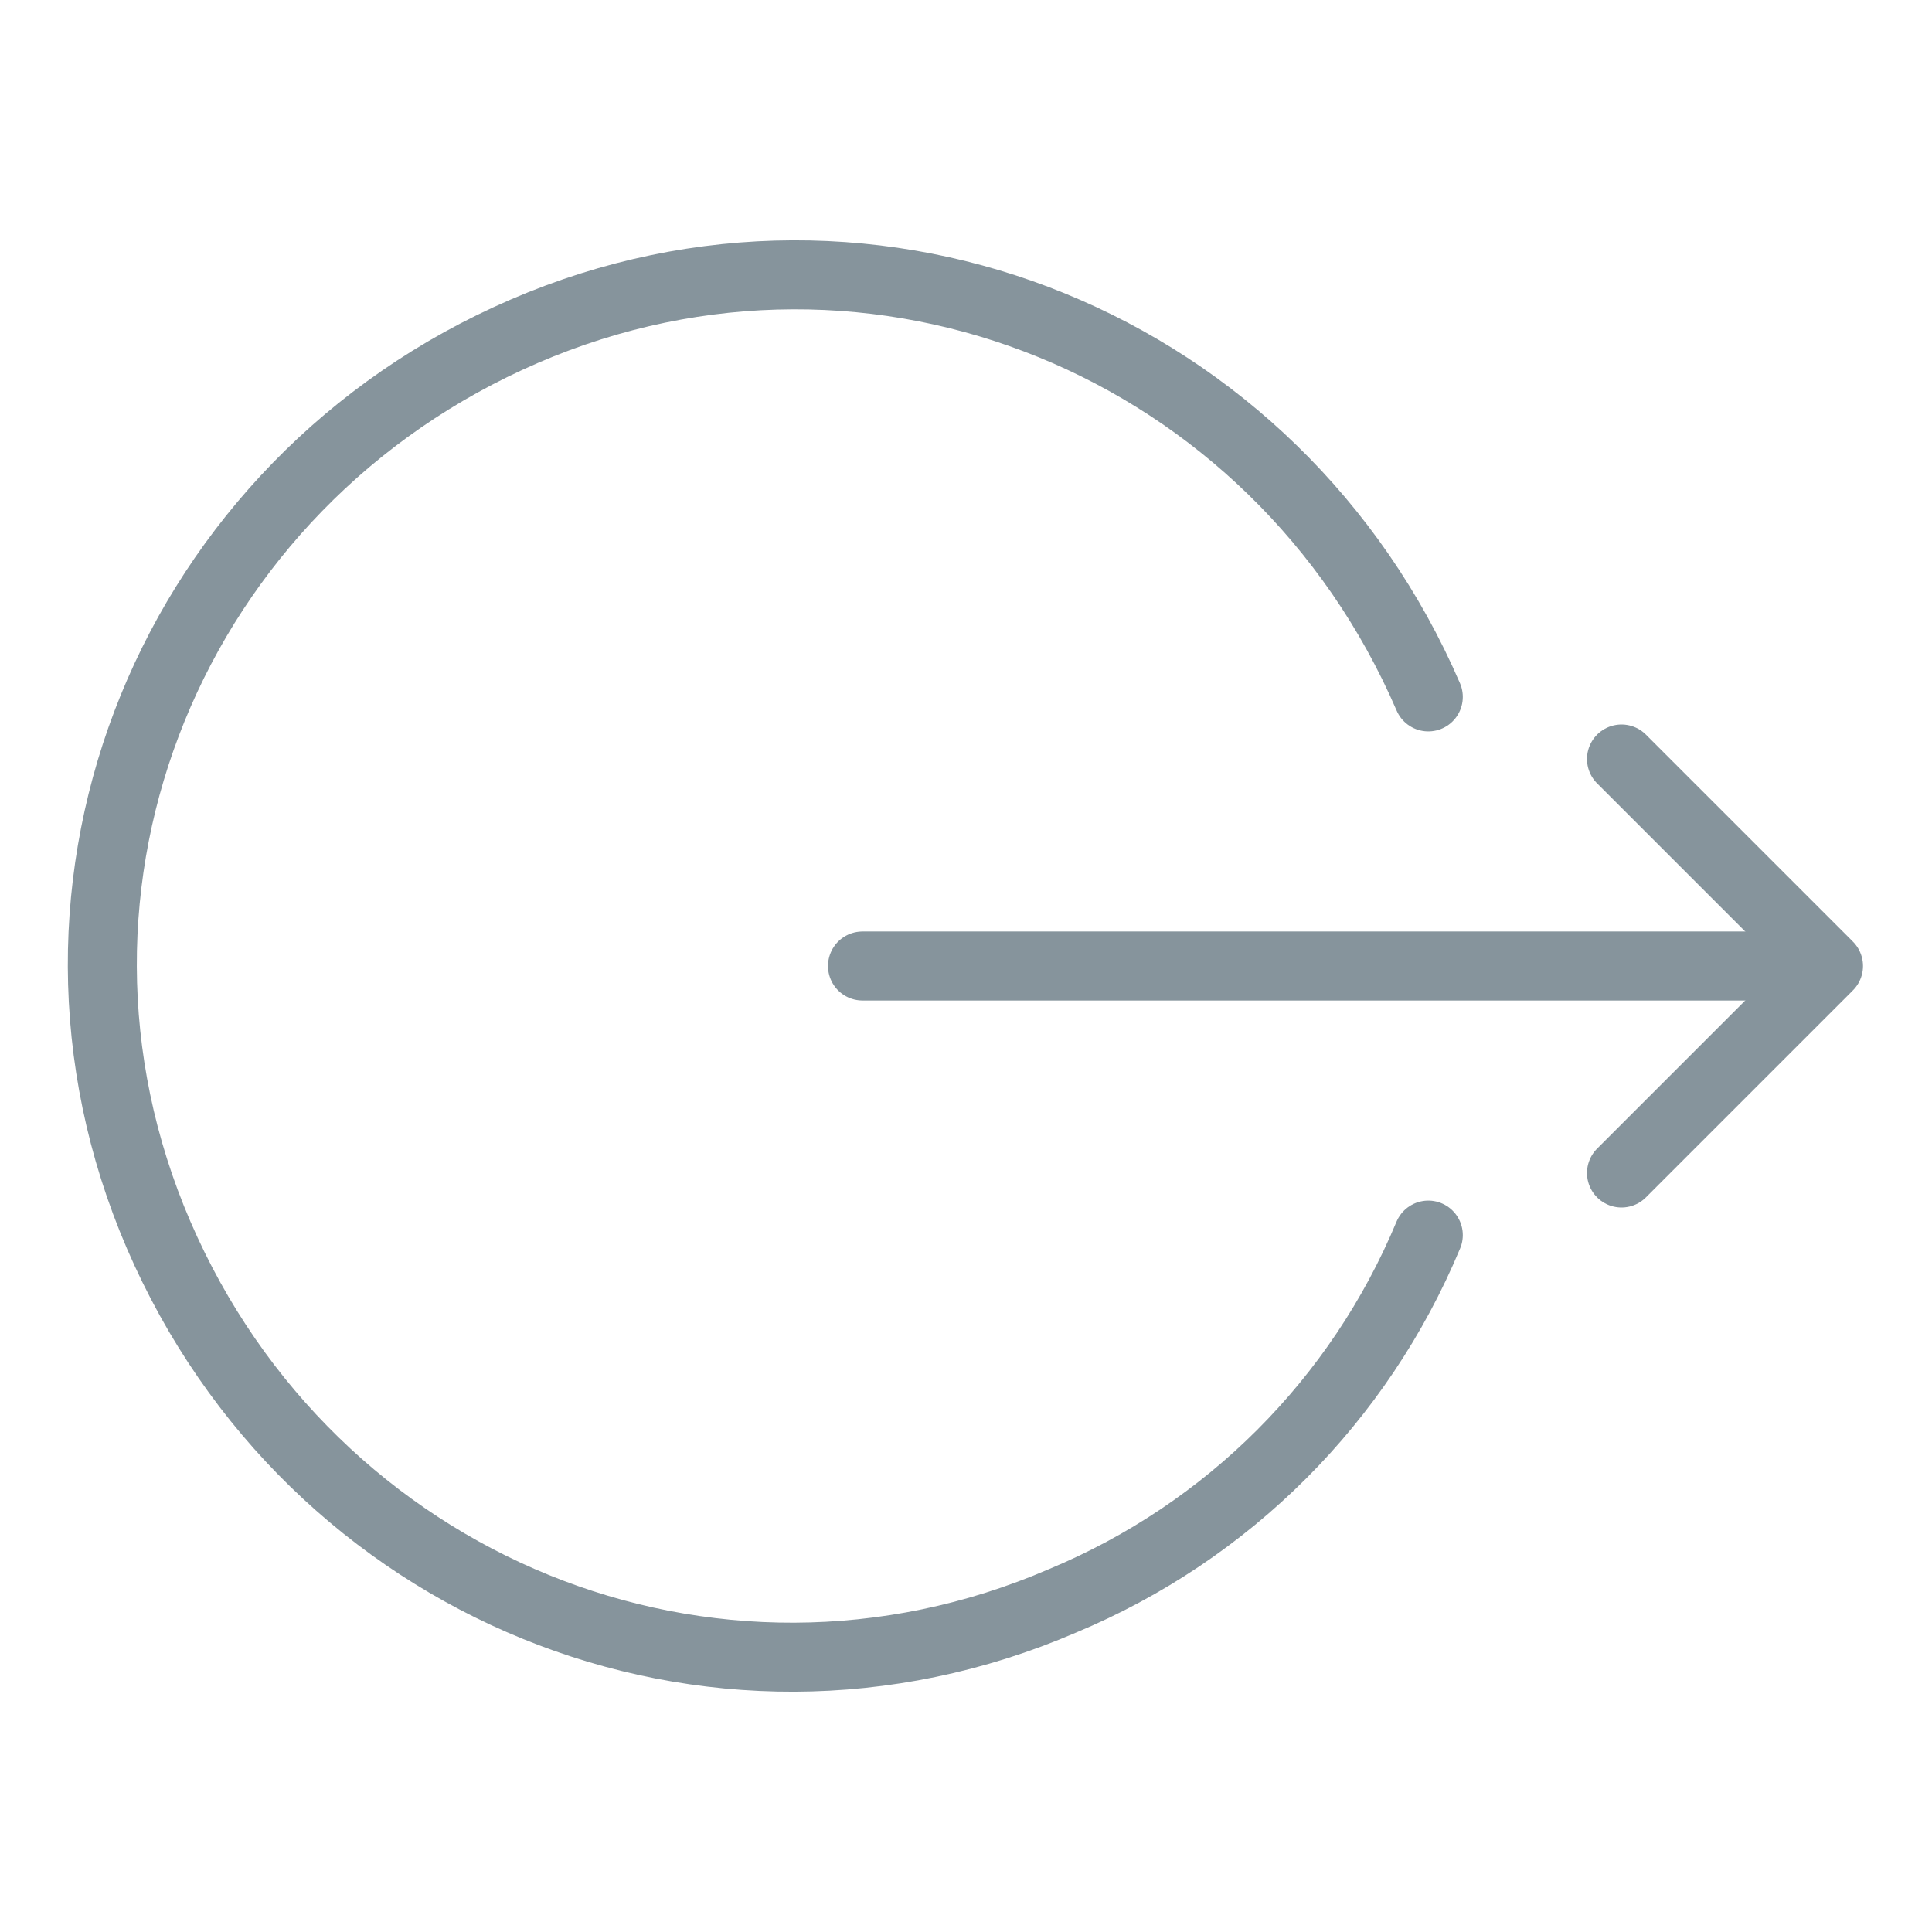
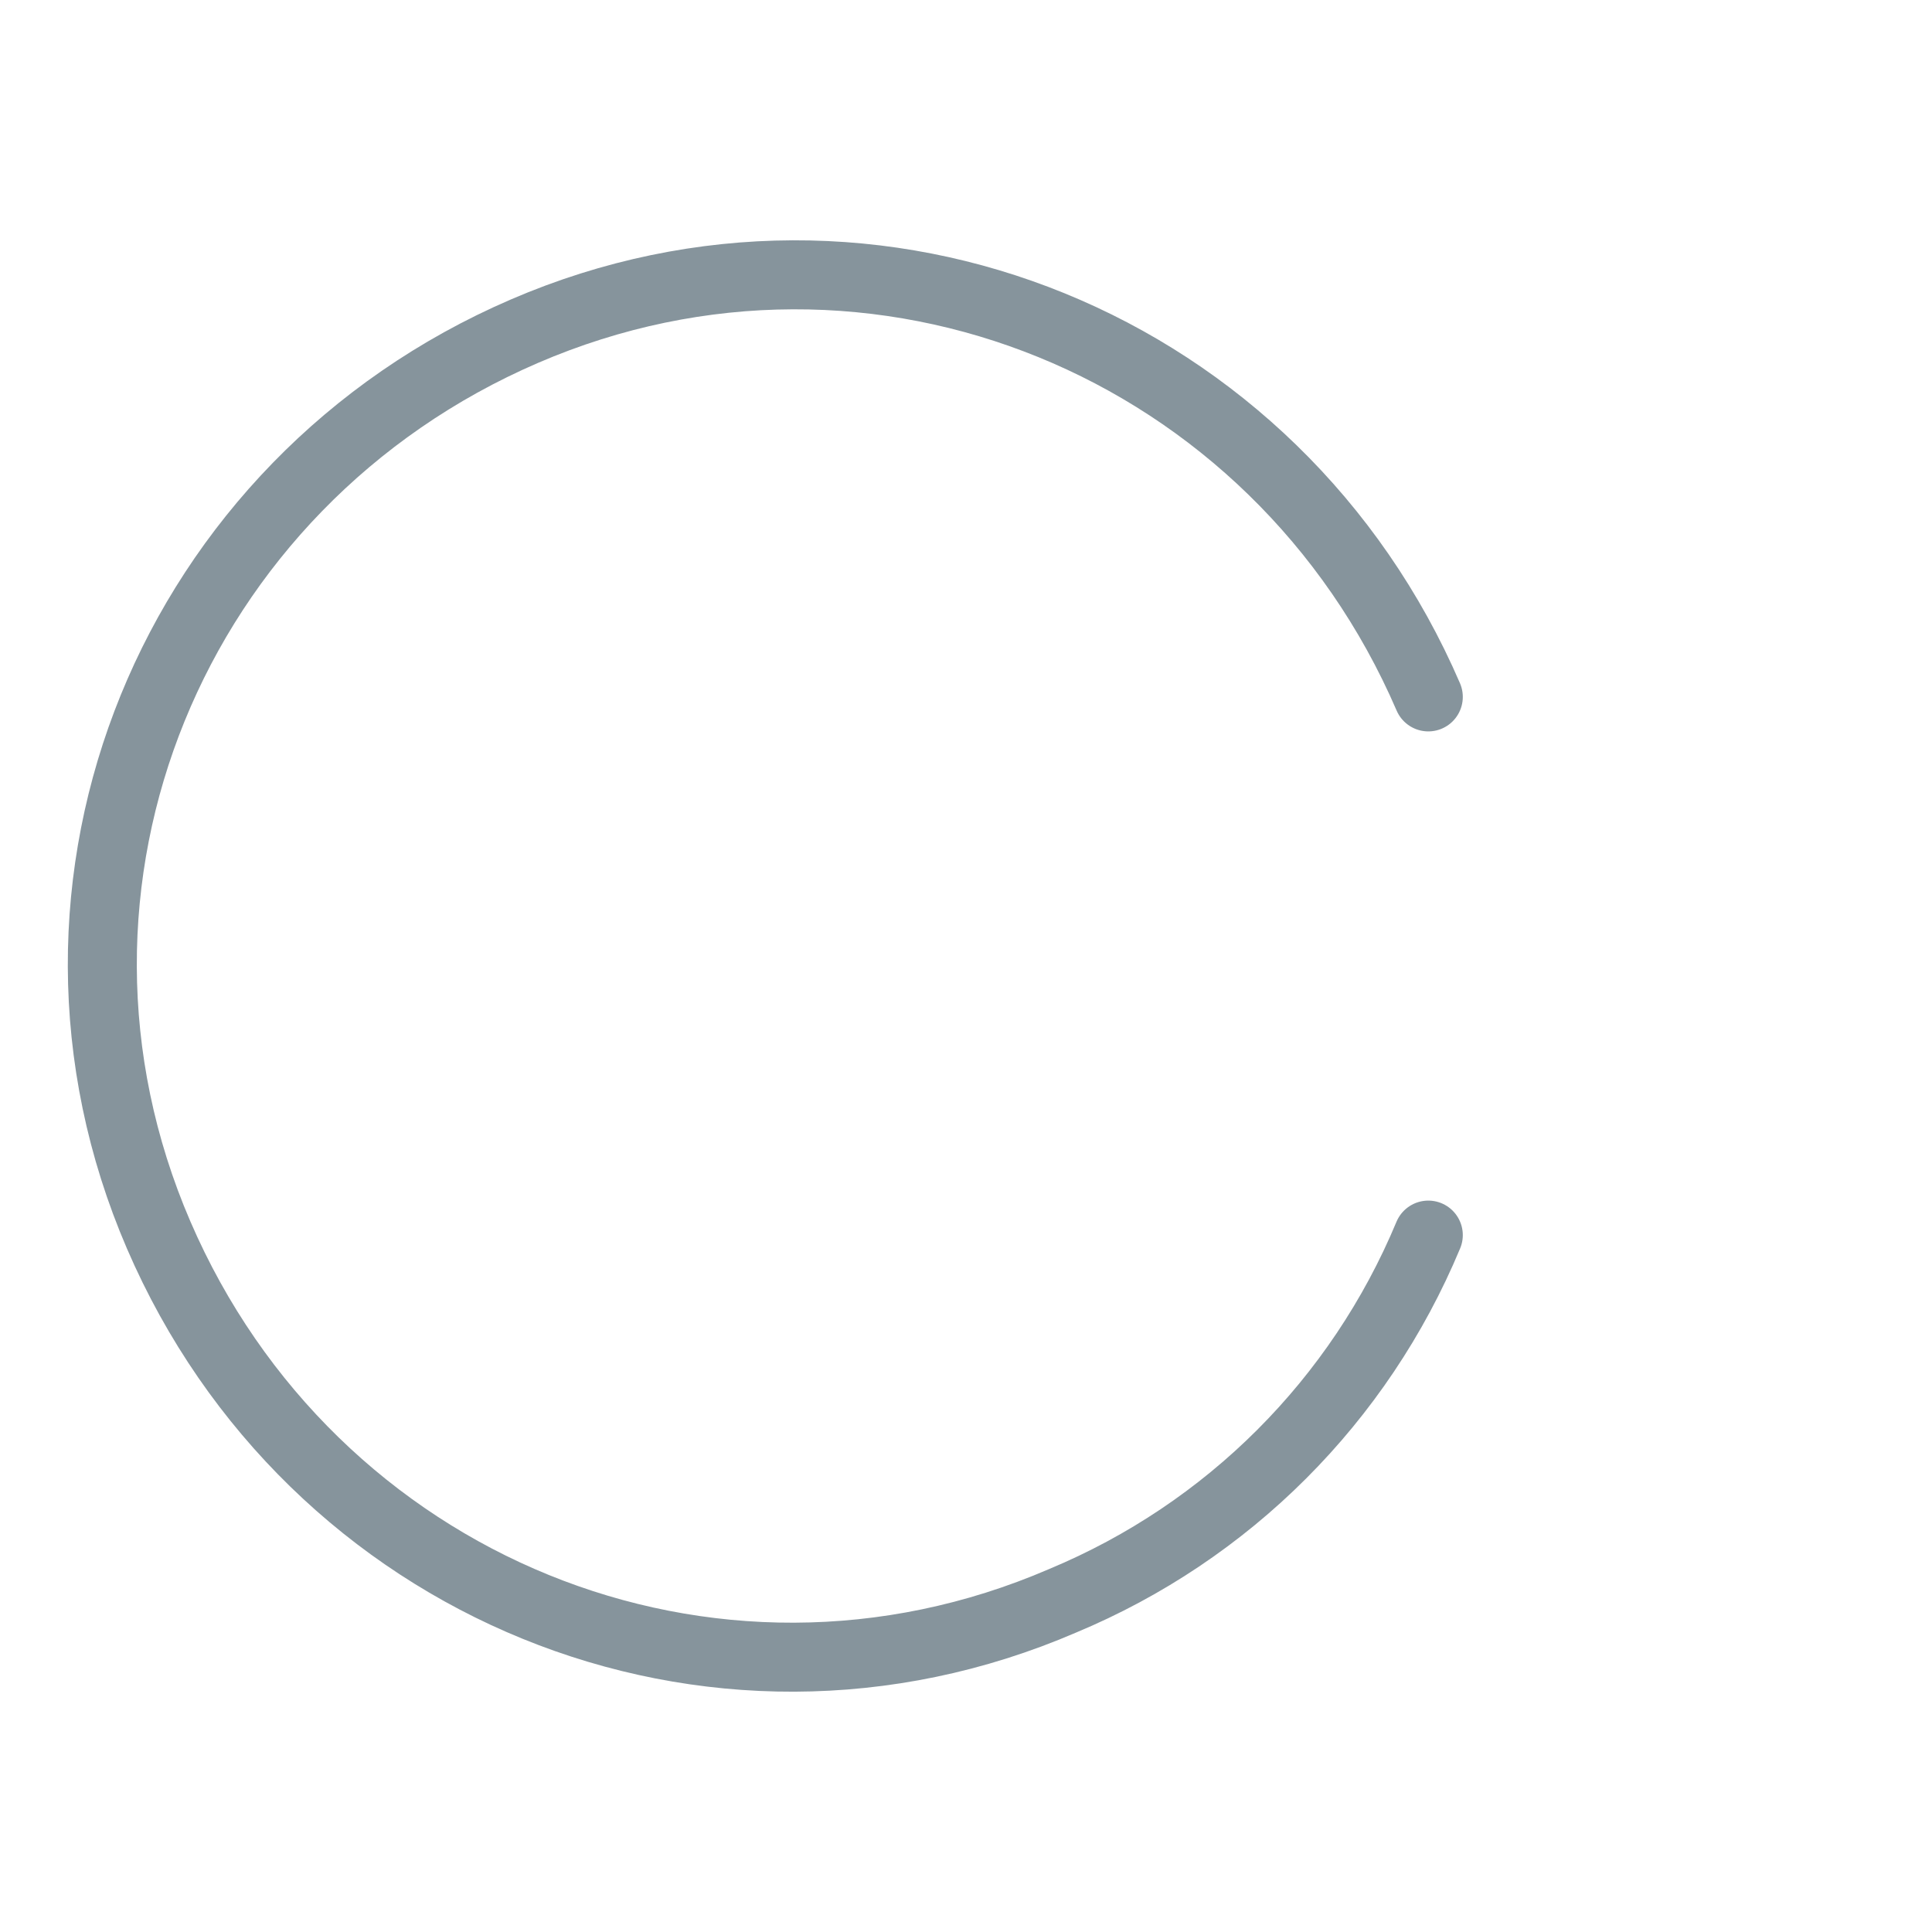
<svg xmlns="http://www.w3.org/2000/svg" version="1.1" id="Calque_1" x="0px" y="0px" viewBox="0 0 28 28" style="enable-background:new 0 0 28 28;" xml:space="preserve">
  <style type="text/css">
	.st0{fill:none;stroke:#86949C;stroke-linecap:round;stroke-linejoin:round;}
</style>
  <g id="Destinations">
    <path id="Tracé_3636" class="st0" d="M20.7,10.1c-2.2-5.1-8-7.5-13.1-5.3s-7.5,8-5.3,13.1s8,7.5,13.1,5.3c0,0,0,0,0,0   c2.4-1,4.3-2.9,5.3-5.3" />
-     <path id="Tracé_3637" class="st0" d="M23.5,17l3-3l-3-3" />
-     <path id="Tracé_3638" class="st0" d="M26,14H12.5" />
  </g>
</svg>